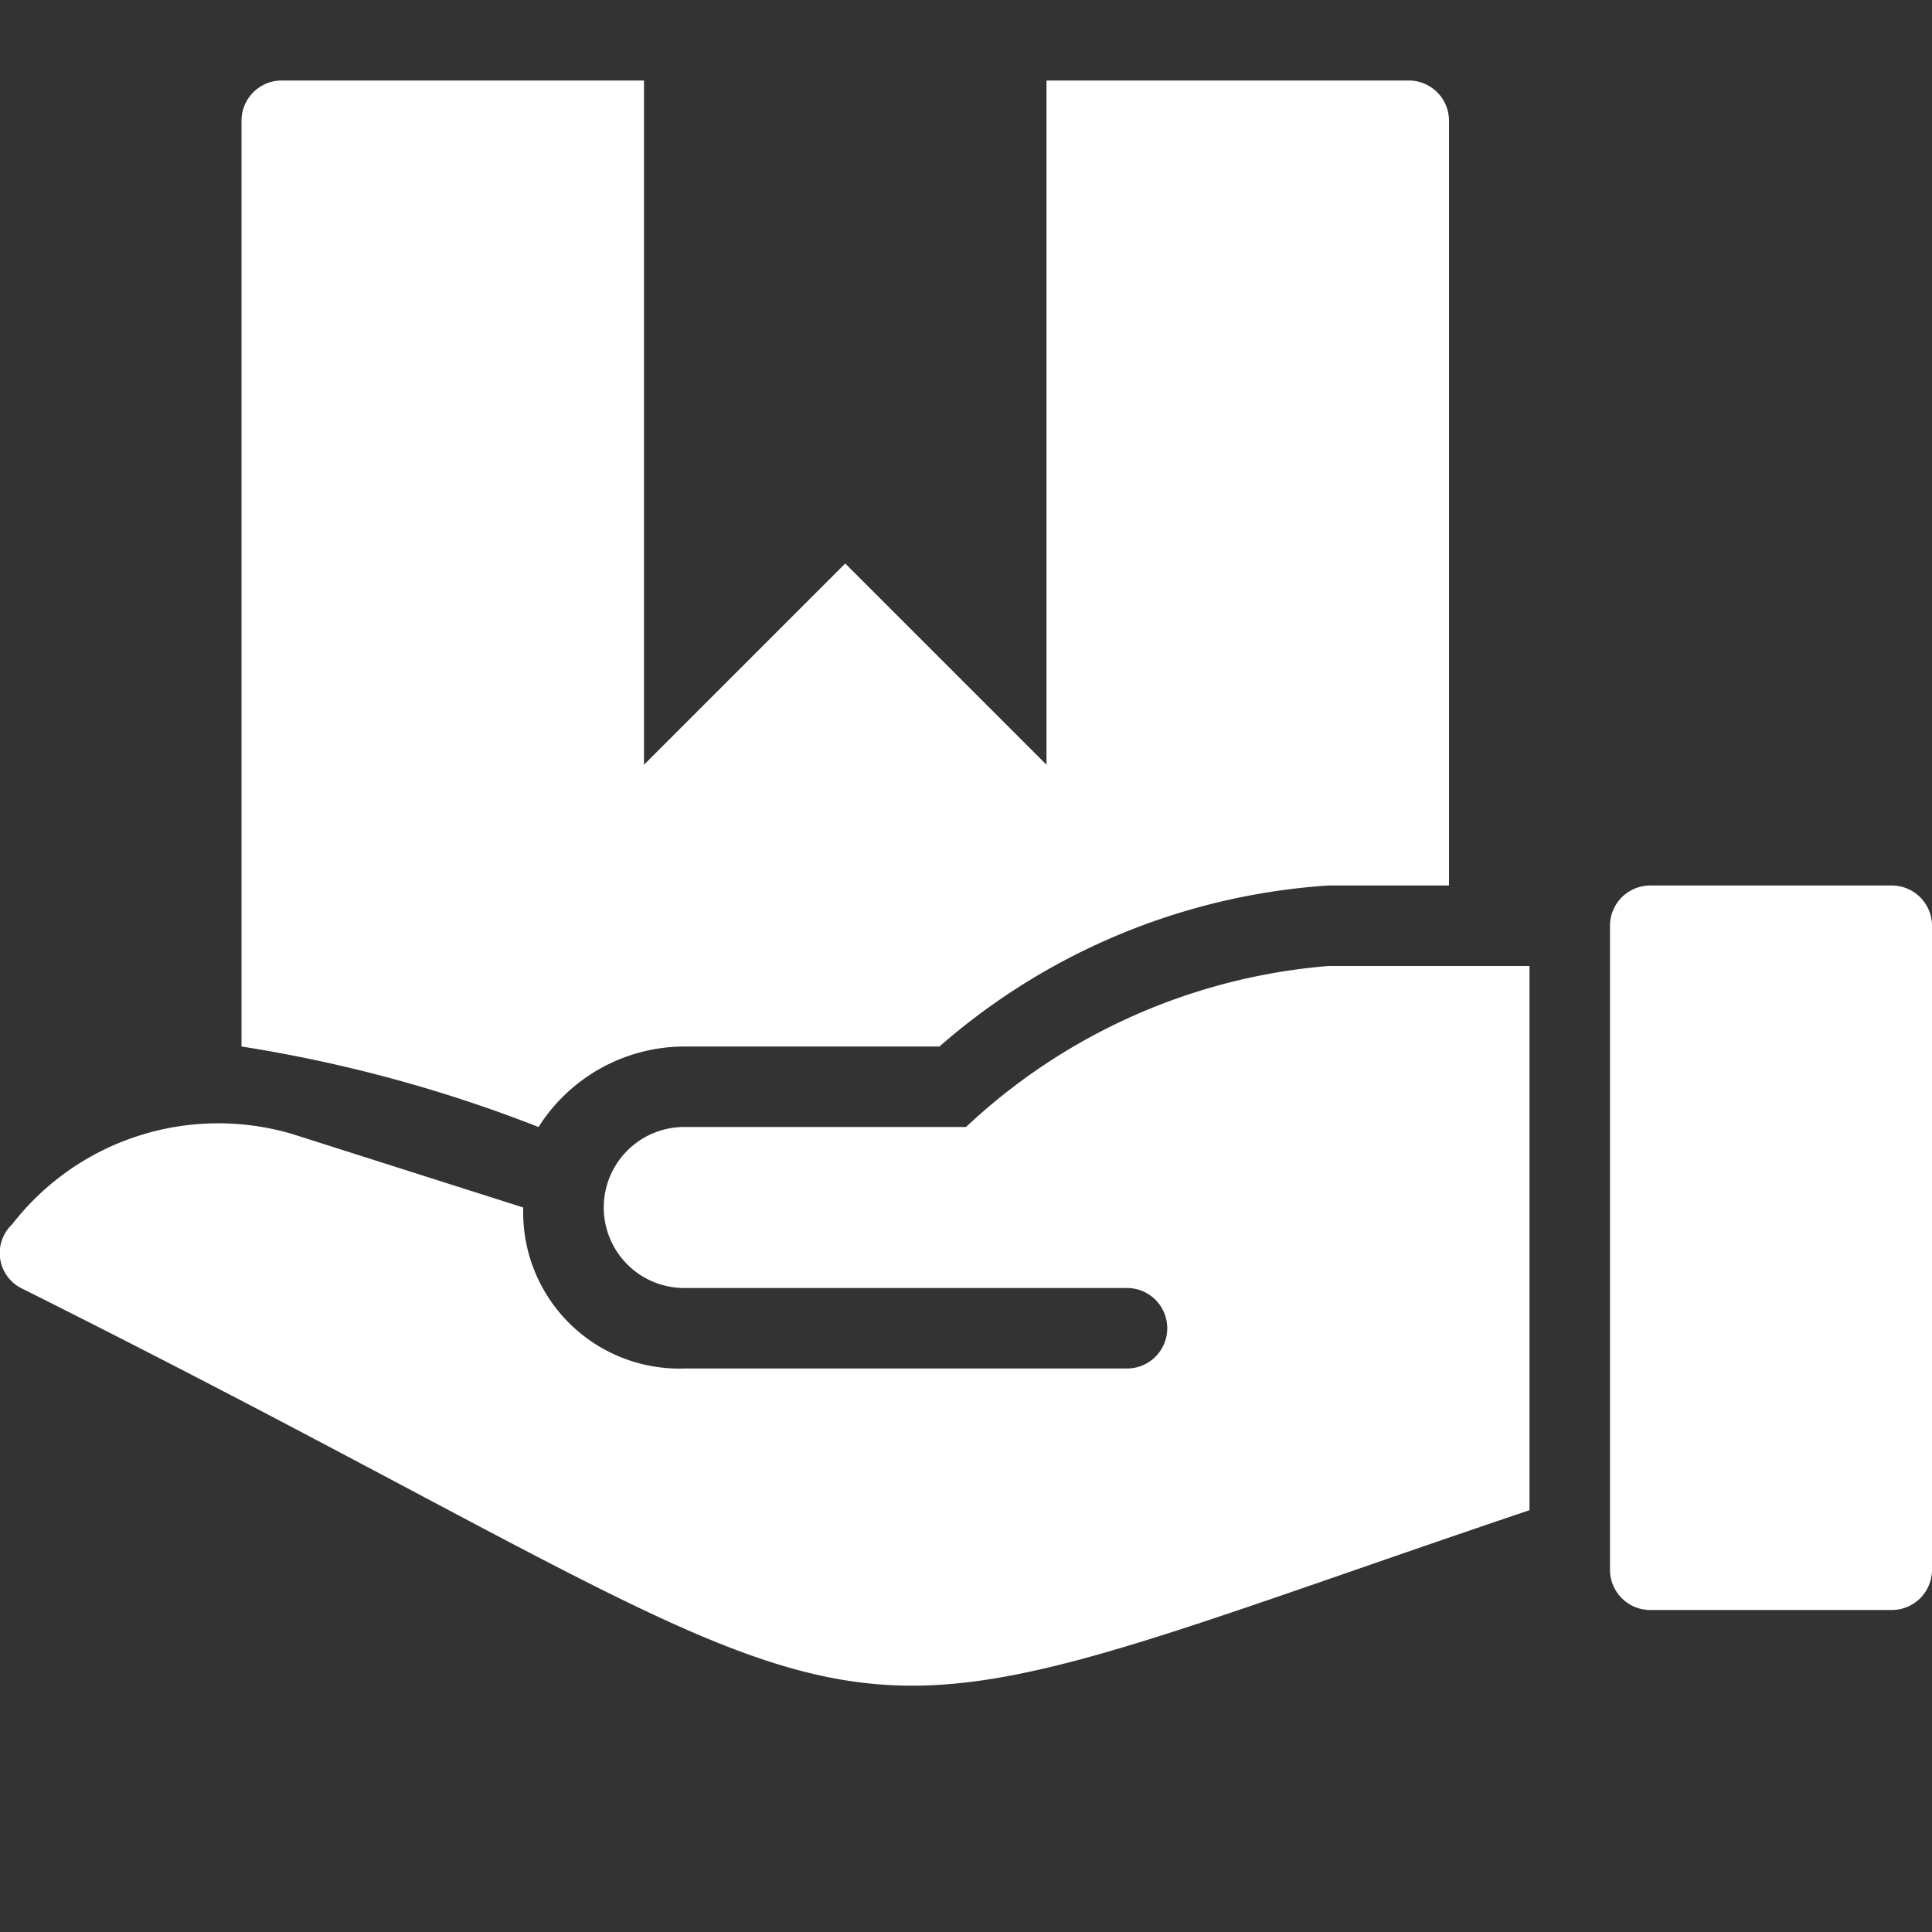
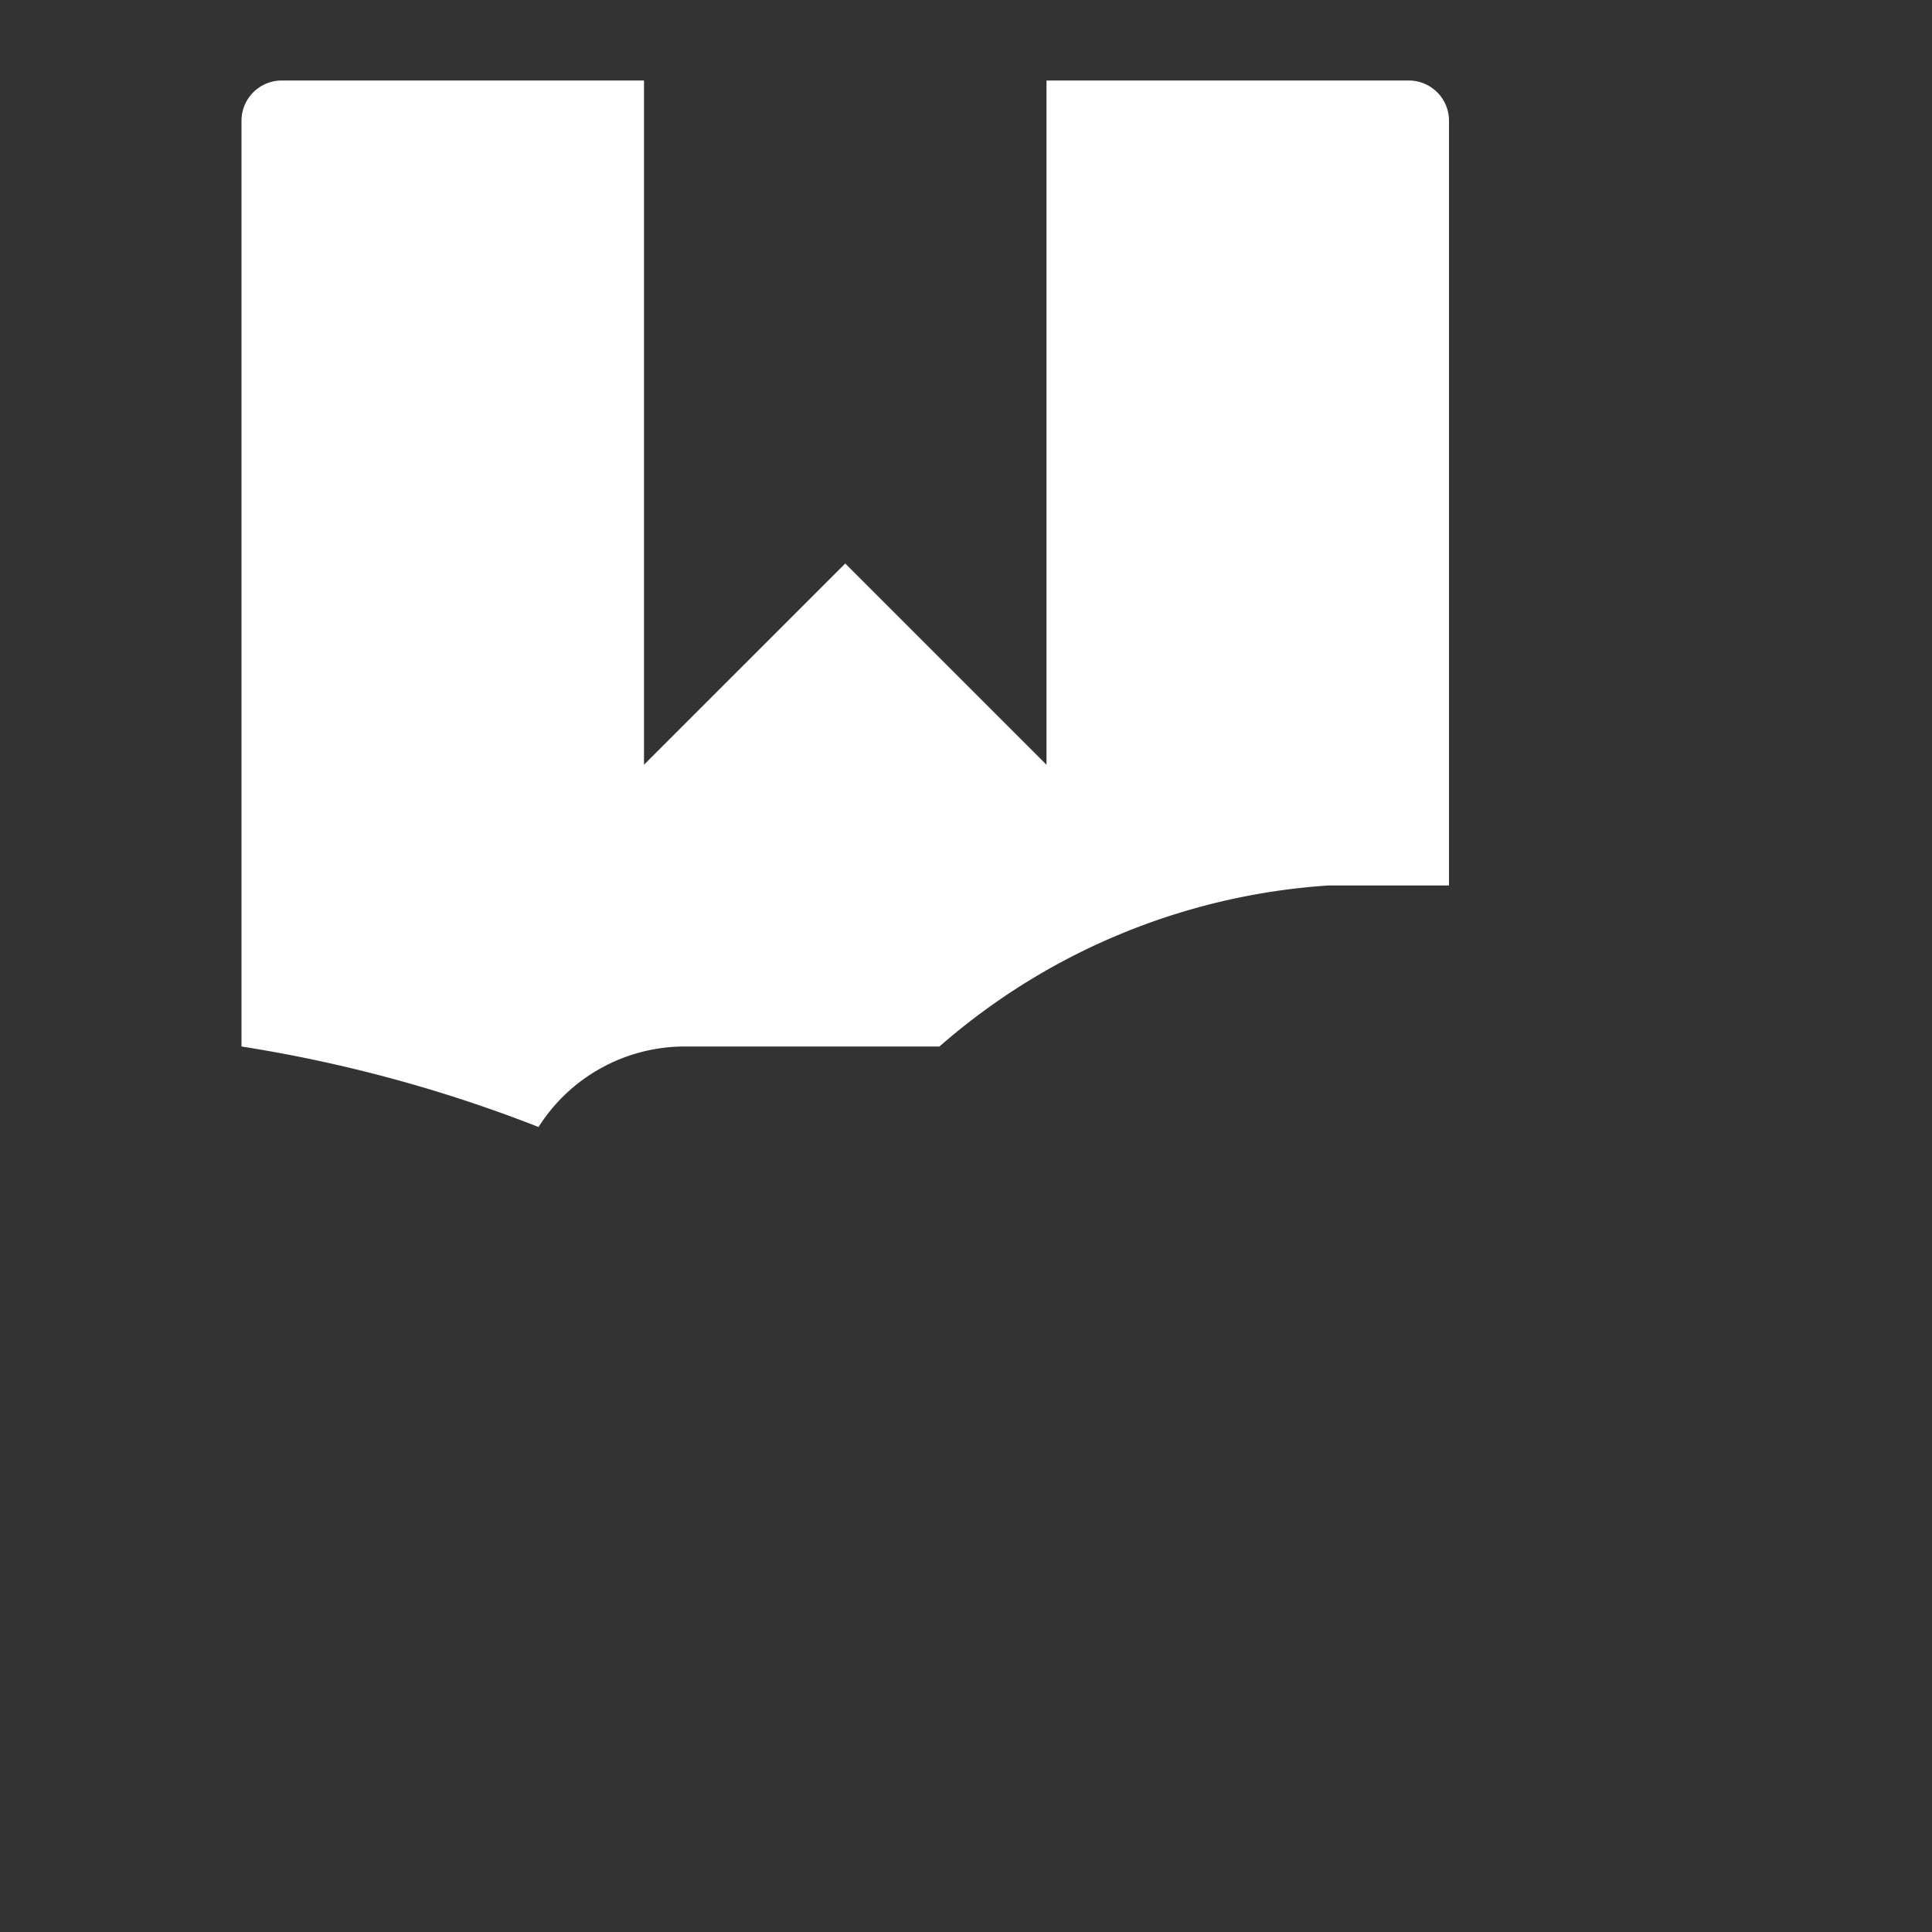
<svg xmlns="http://www.w3.org/2000/svg" viewBox="0 0 24 24" width="55" height="55">
  <rect x="0" y="0" width="24" height="24" fill="#333333" stroke="none" />
  <defs>
    <style>#Layer_1-2 {fill:#fff; } .cls-1{fill:none;stroke:none;} </style>
  </defs>
  <title>pickup-delivery</title>
  <g id="Layer_2" data-name="Layer 2">
    <g id="Layer_1-2" data-name="Layer 1">
      <g id="Filled_Icon" data-name="Filled Icon">
-         <path d="M23.5,11h-3a.5.5,0,0,0-.5.5v8a.5.5,0,0,0,.5.5h3a.5.5,0,0,0,.5-.5v-8A.5.5,0,0,0,23.5,11Z" />
        <path d="M6.69,14A2.15,2.15,0,0,1,8.5,13h3.17a8.15,8.15,0,0,1,4.83-2H18V1.5a.5.5,0,0,0-.5-.5H13V9.5L10.5,7,8,9.5V1H3.5a.5.5,0,0,0-.5.5V13A17.59,17.59,0,0,1,6.69,14Z" />
-         <path d="M12,14H8.5a1,1,0,0,0-1,1,1,1,0,0,0,1,1H14a.5.5,0,0,1,0,1H8.5a1.94,1.94,0,0,1-2-2h0l-2.86-.91A3.24,3.24,0,0,0,.15,15.21a.49.49,0,0,0,.13.8C7.06,19.4,9,20.94,11.33,20.94c1.69,0,3.61-.81,7.67-2.18V12H16.5A7.46,7.46,0,0,0,12,14Z" />
      </g>
      <g id="Invisible_Shape" data-name="Invisible Shape">
        <rect class="cls-1" width="24" height="24" />
      </g>
    </g>
  </g>
</svg>